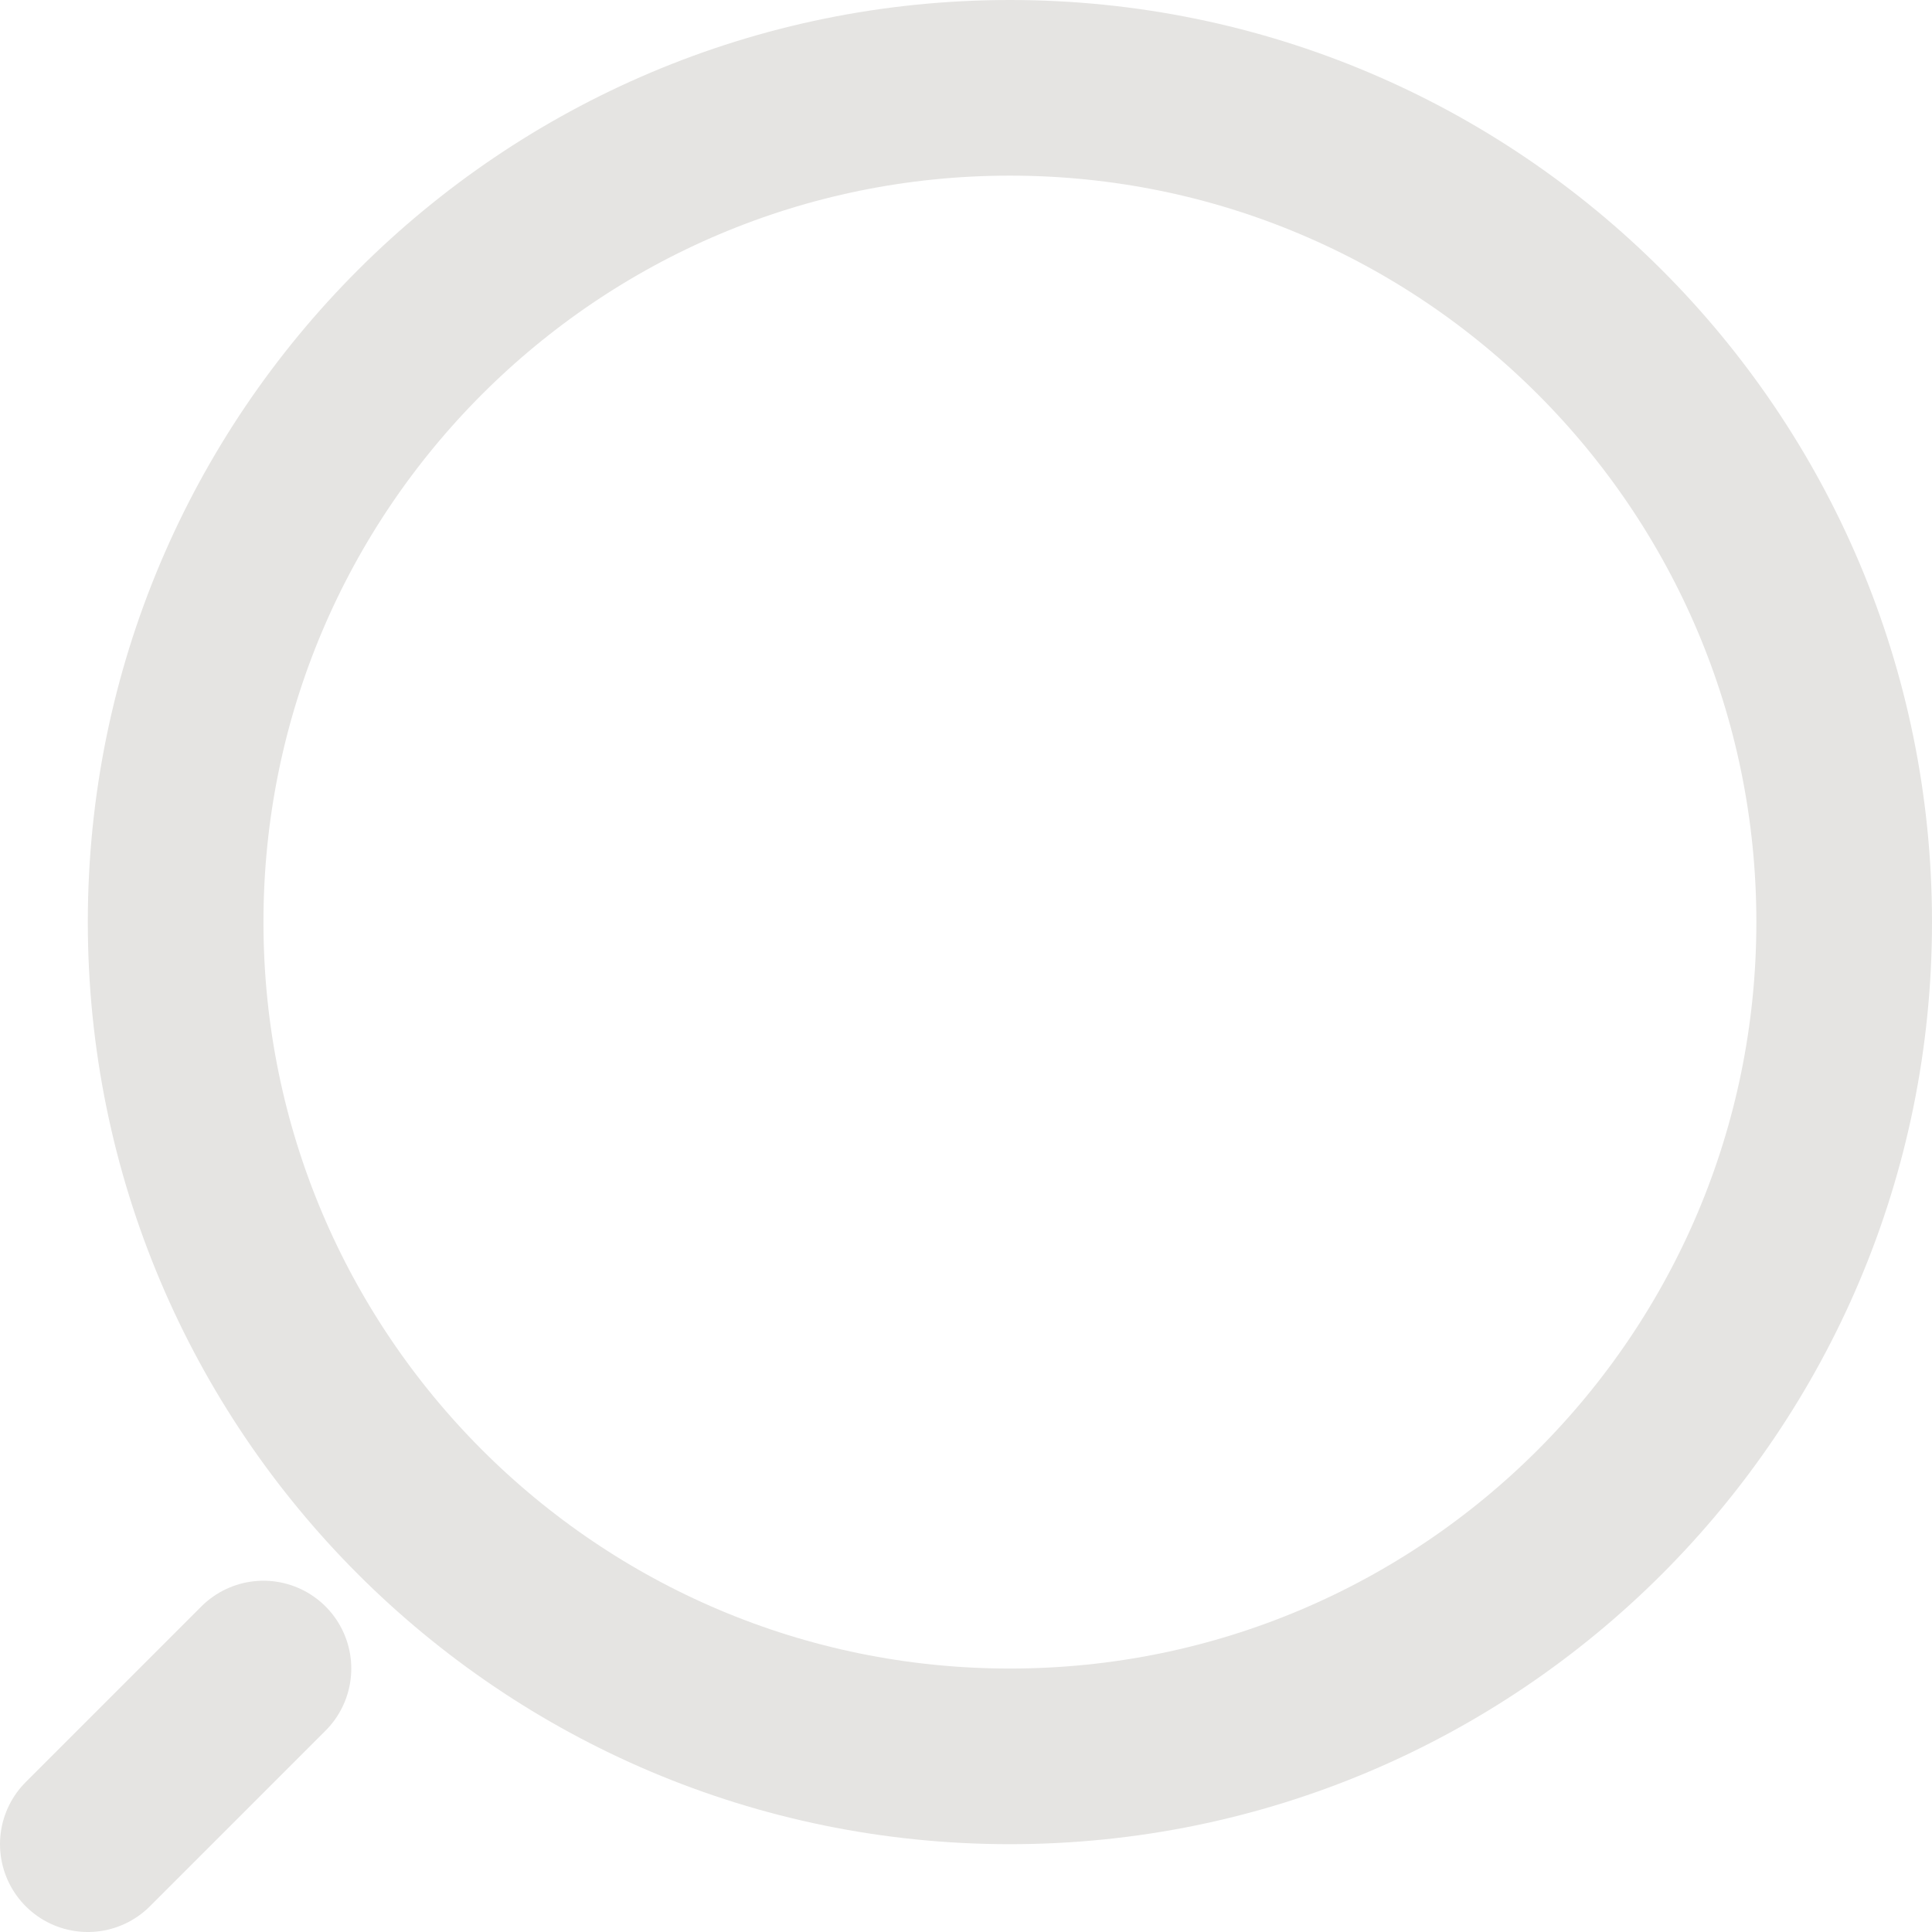
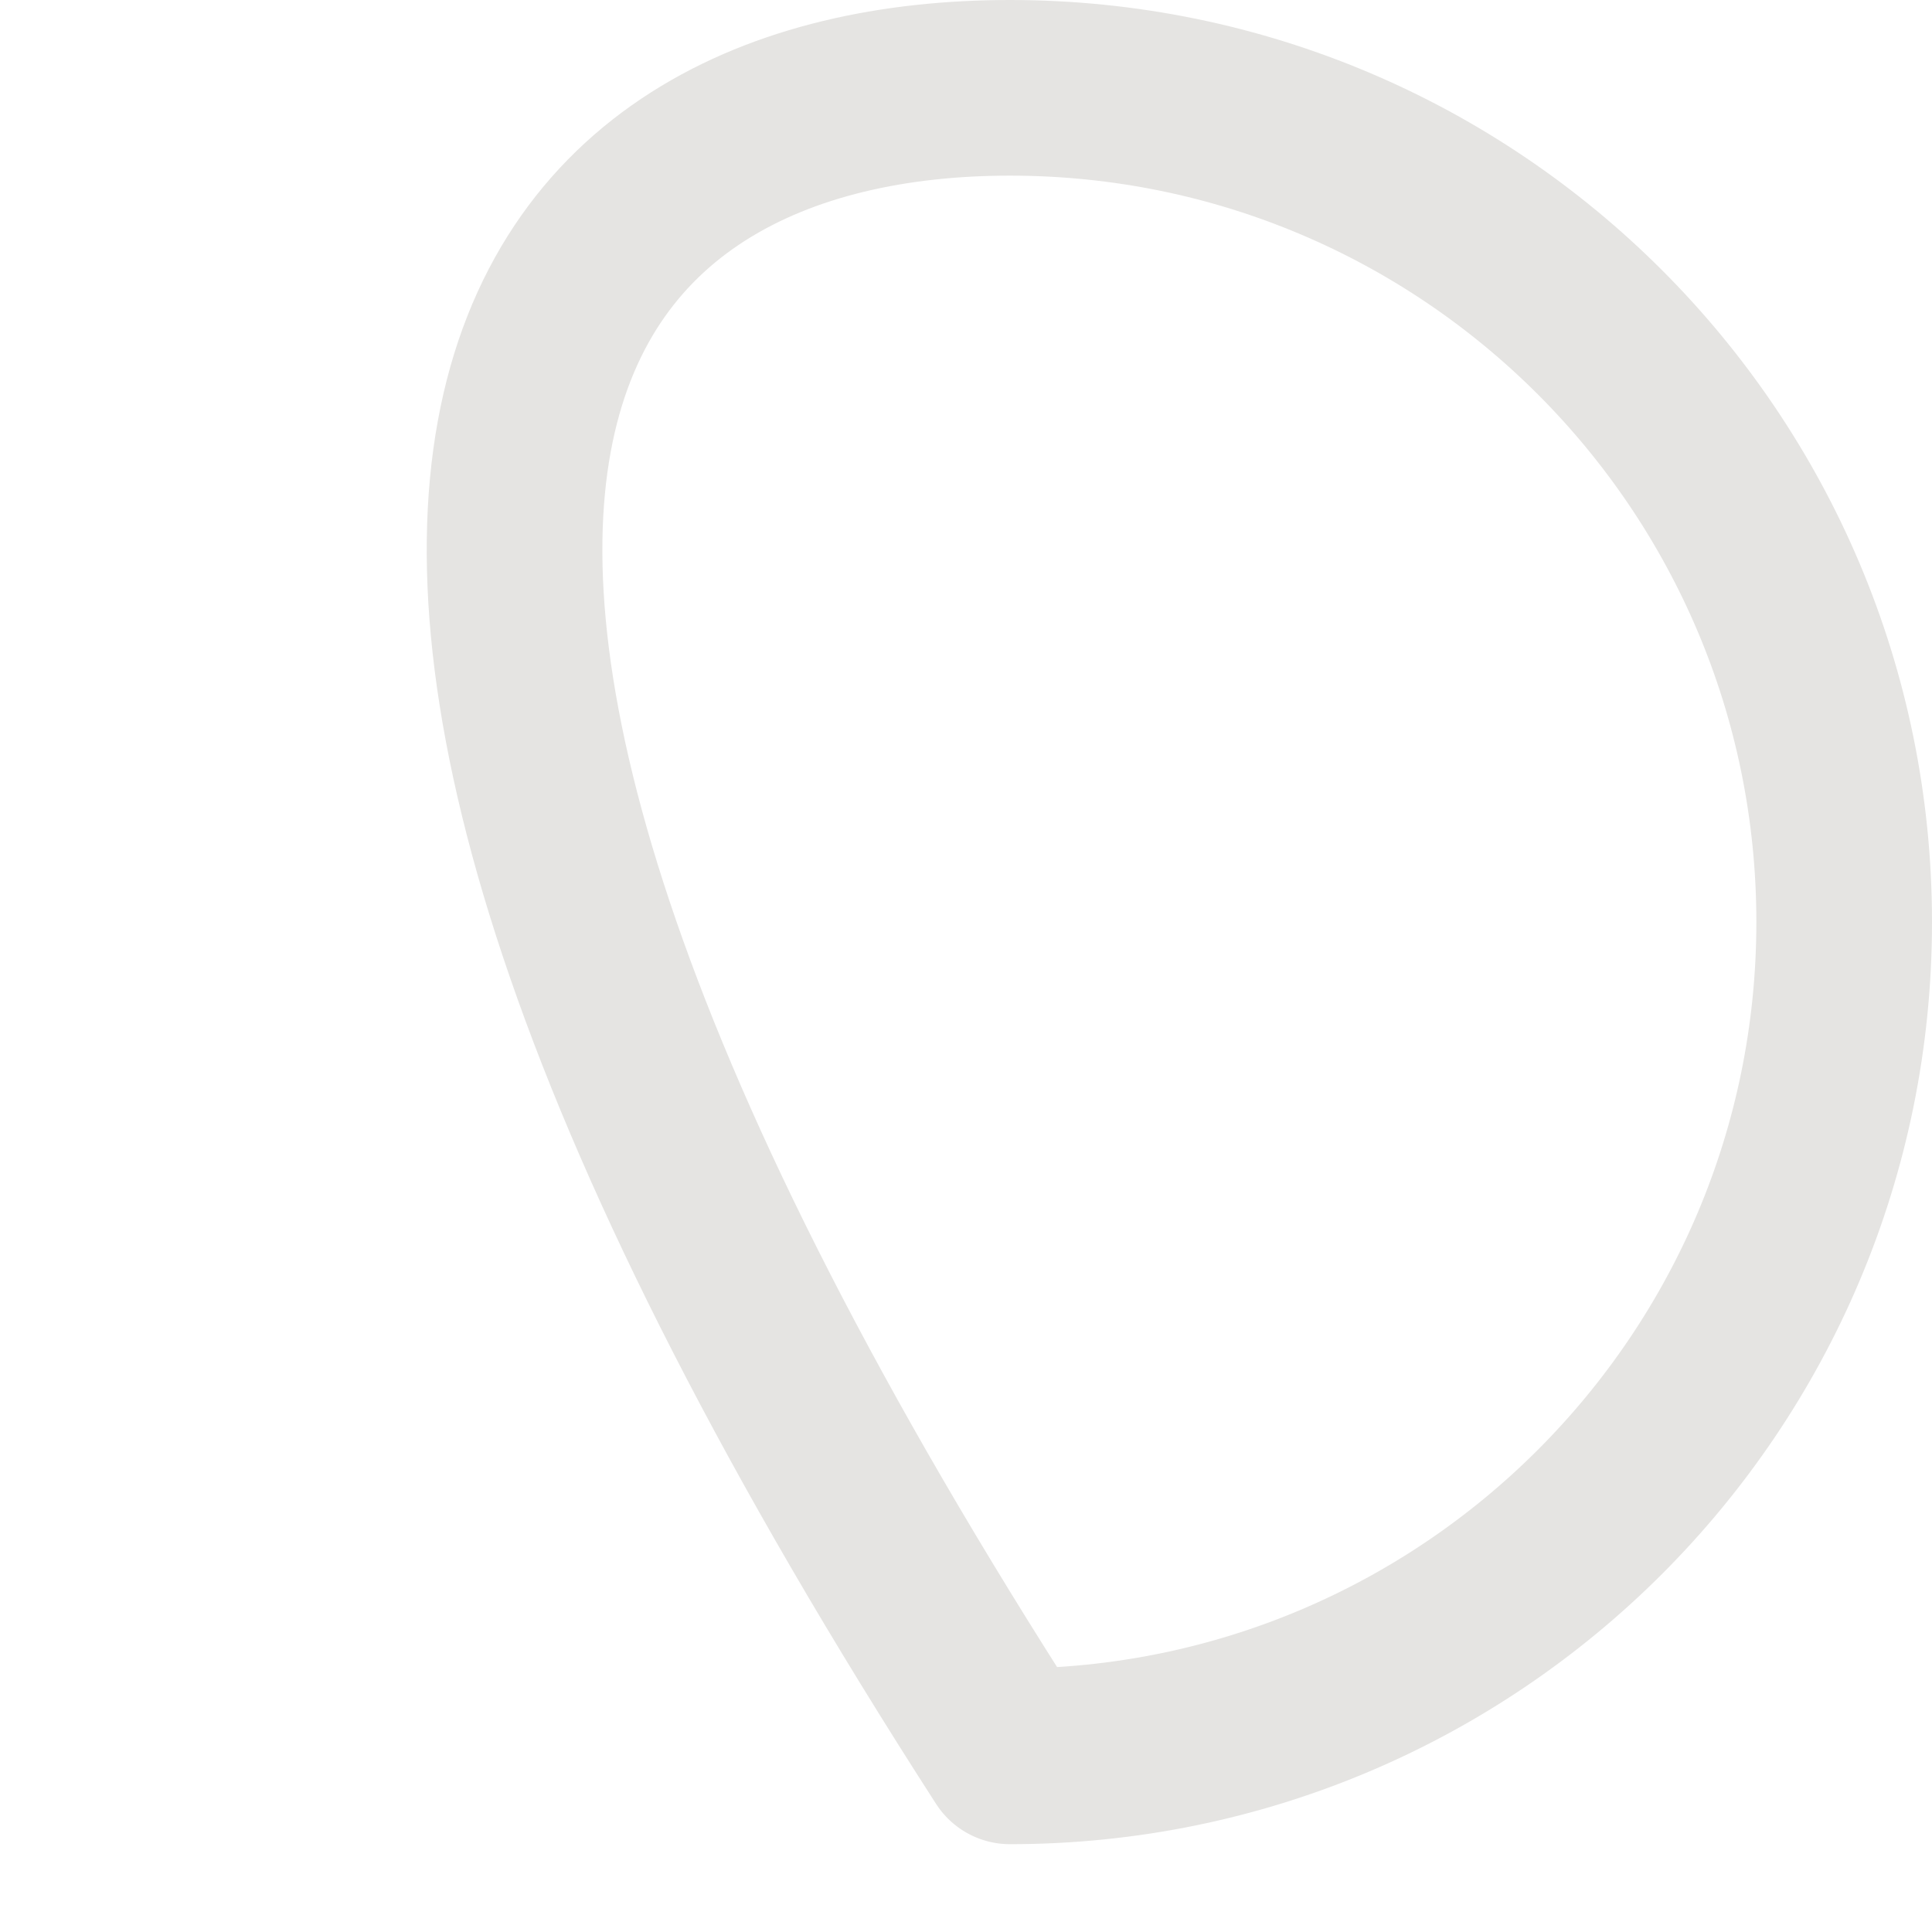
<svg xmlns="http://www.w3.org/2000/svg" width="22" height="22" viewBox="0 0 22 22" fill="none">
-   <path d="M11.5 20C6.253 20 2 15.747 2 10.5C2 5.253 6.253 1 11.5 1C16.747 1 21 5.253 21 10.5C21 15.747 16.747 20 11.5 20Z" stroke="#E5E4E2" stroke-width="2" stroke-linecap="round" stroke-linejoin="round" />
-   <path d="M1 21L3 19" stroke="#E5E4E2" stroke-width="2" stroke-linecap="round" stroke-linejoin="round" />
+   <path d="M11.5 20C2 5.253 6.253 1 11.5 1C16.747 1 21 5.253 21 10.5C21 15.747 16.747 20 11.5 20Z" stroke="#E5E4E2" stroke-width="2" stroke-linecap="round" stroke-linejoin="round" />
</svg>